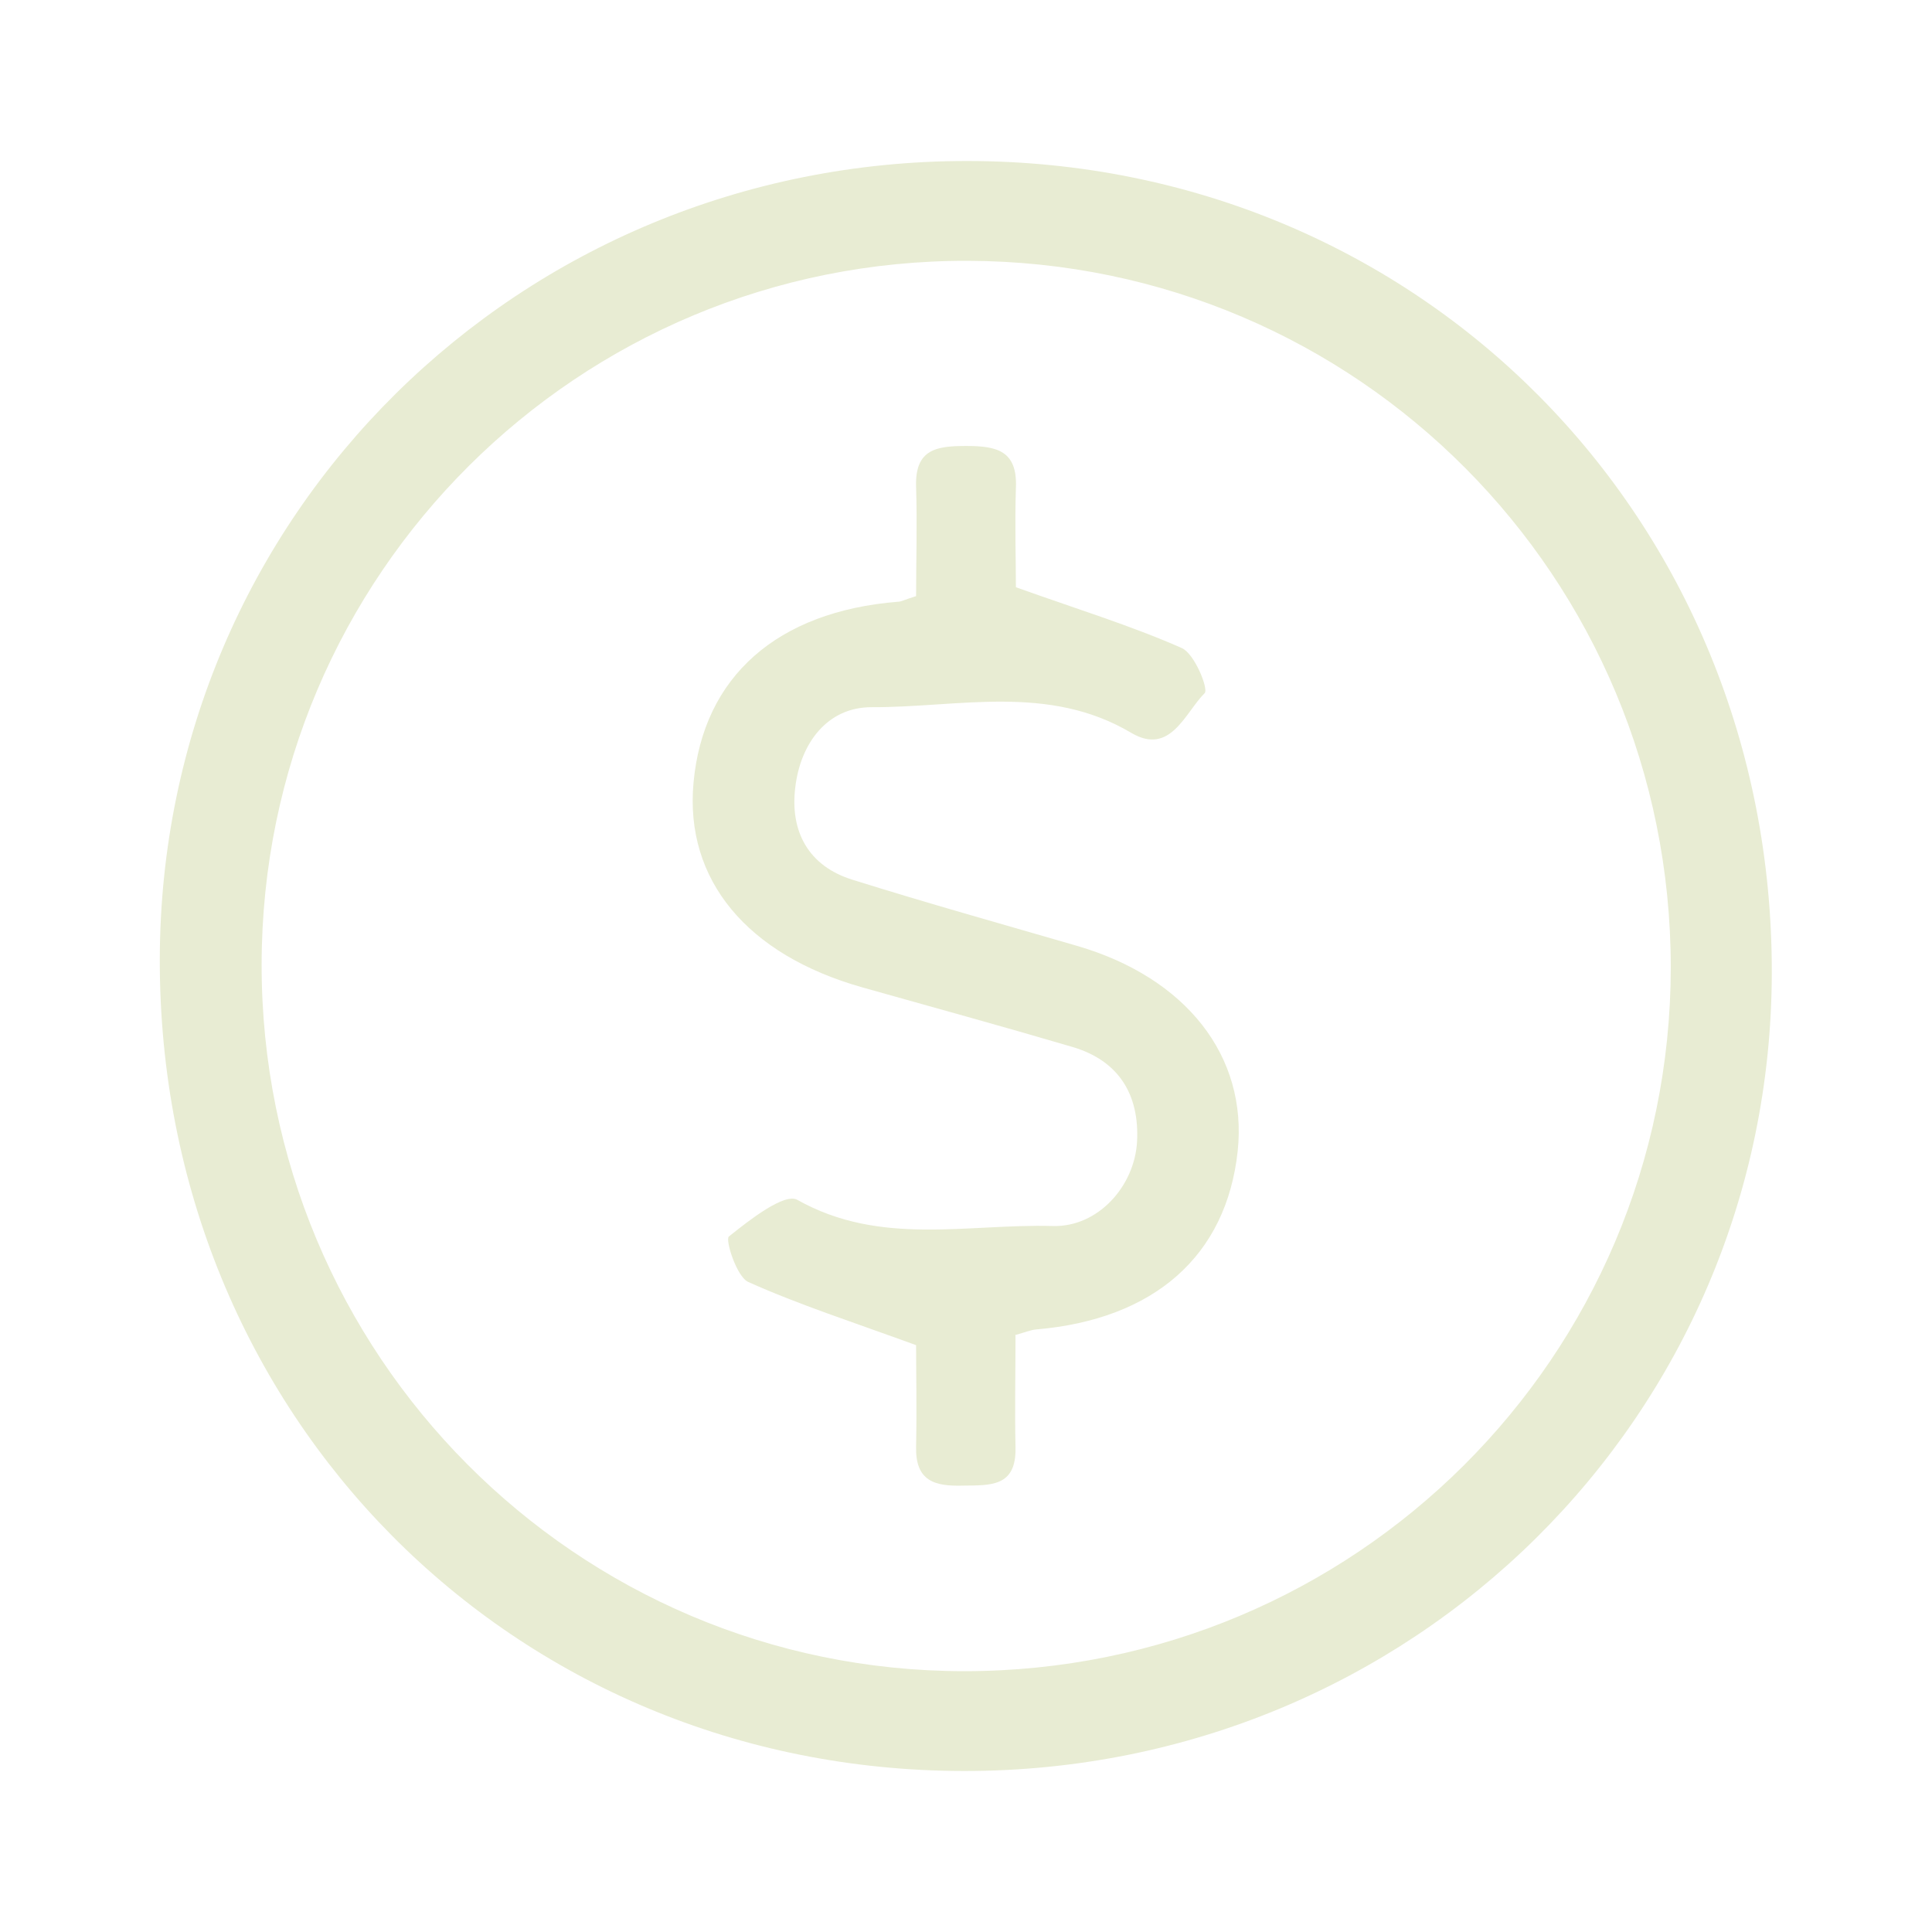
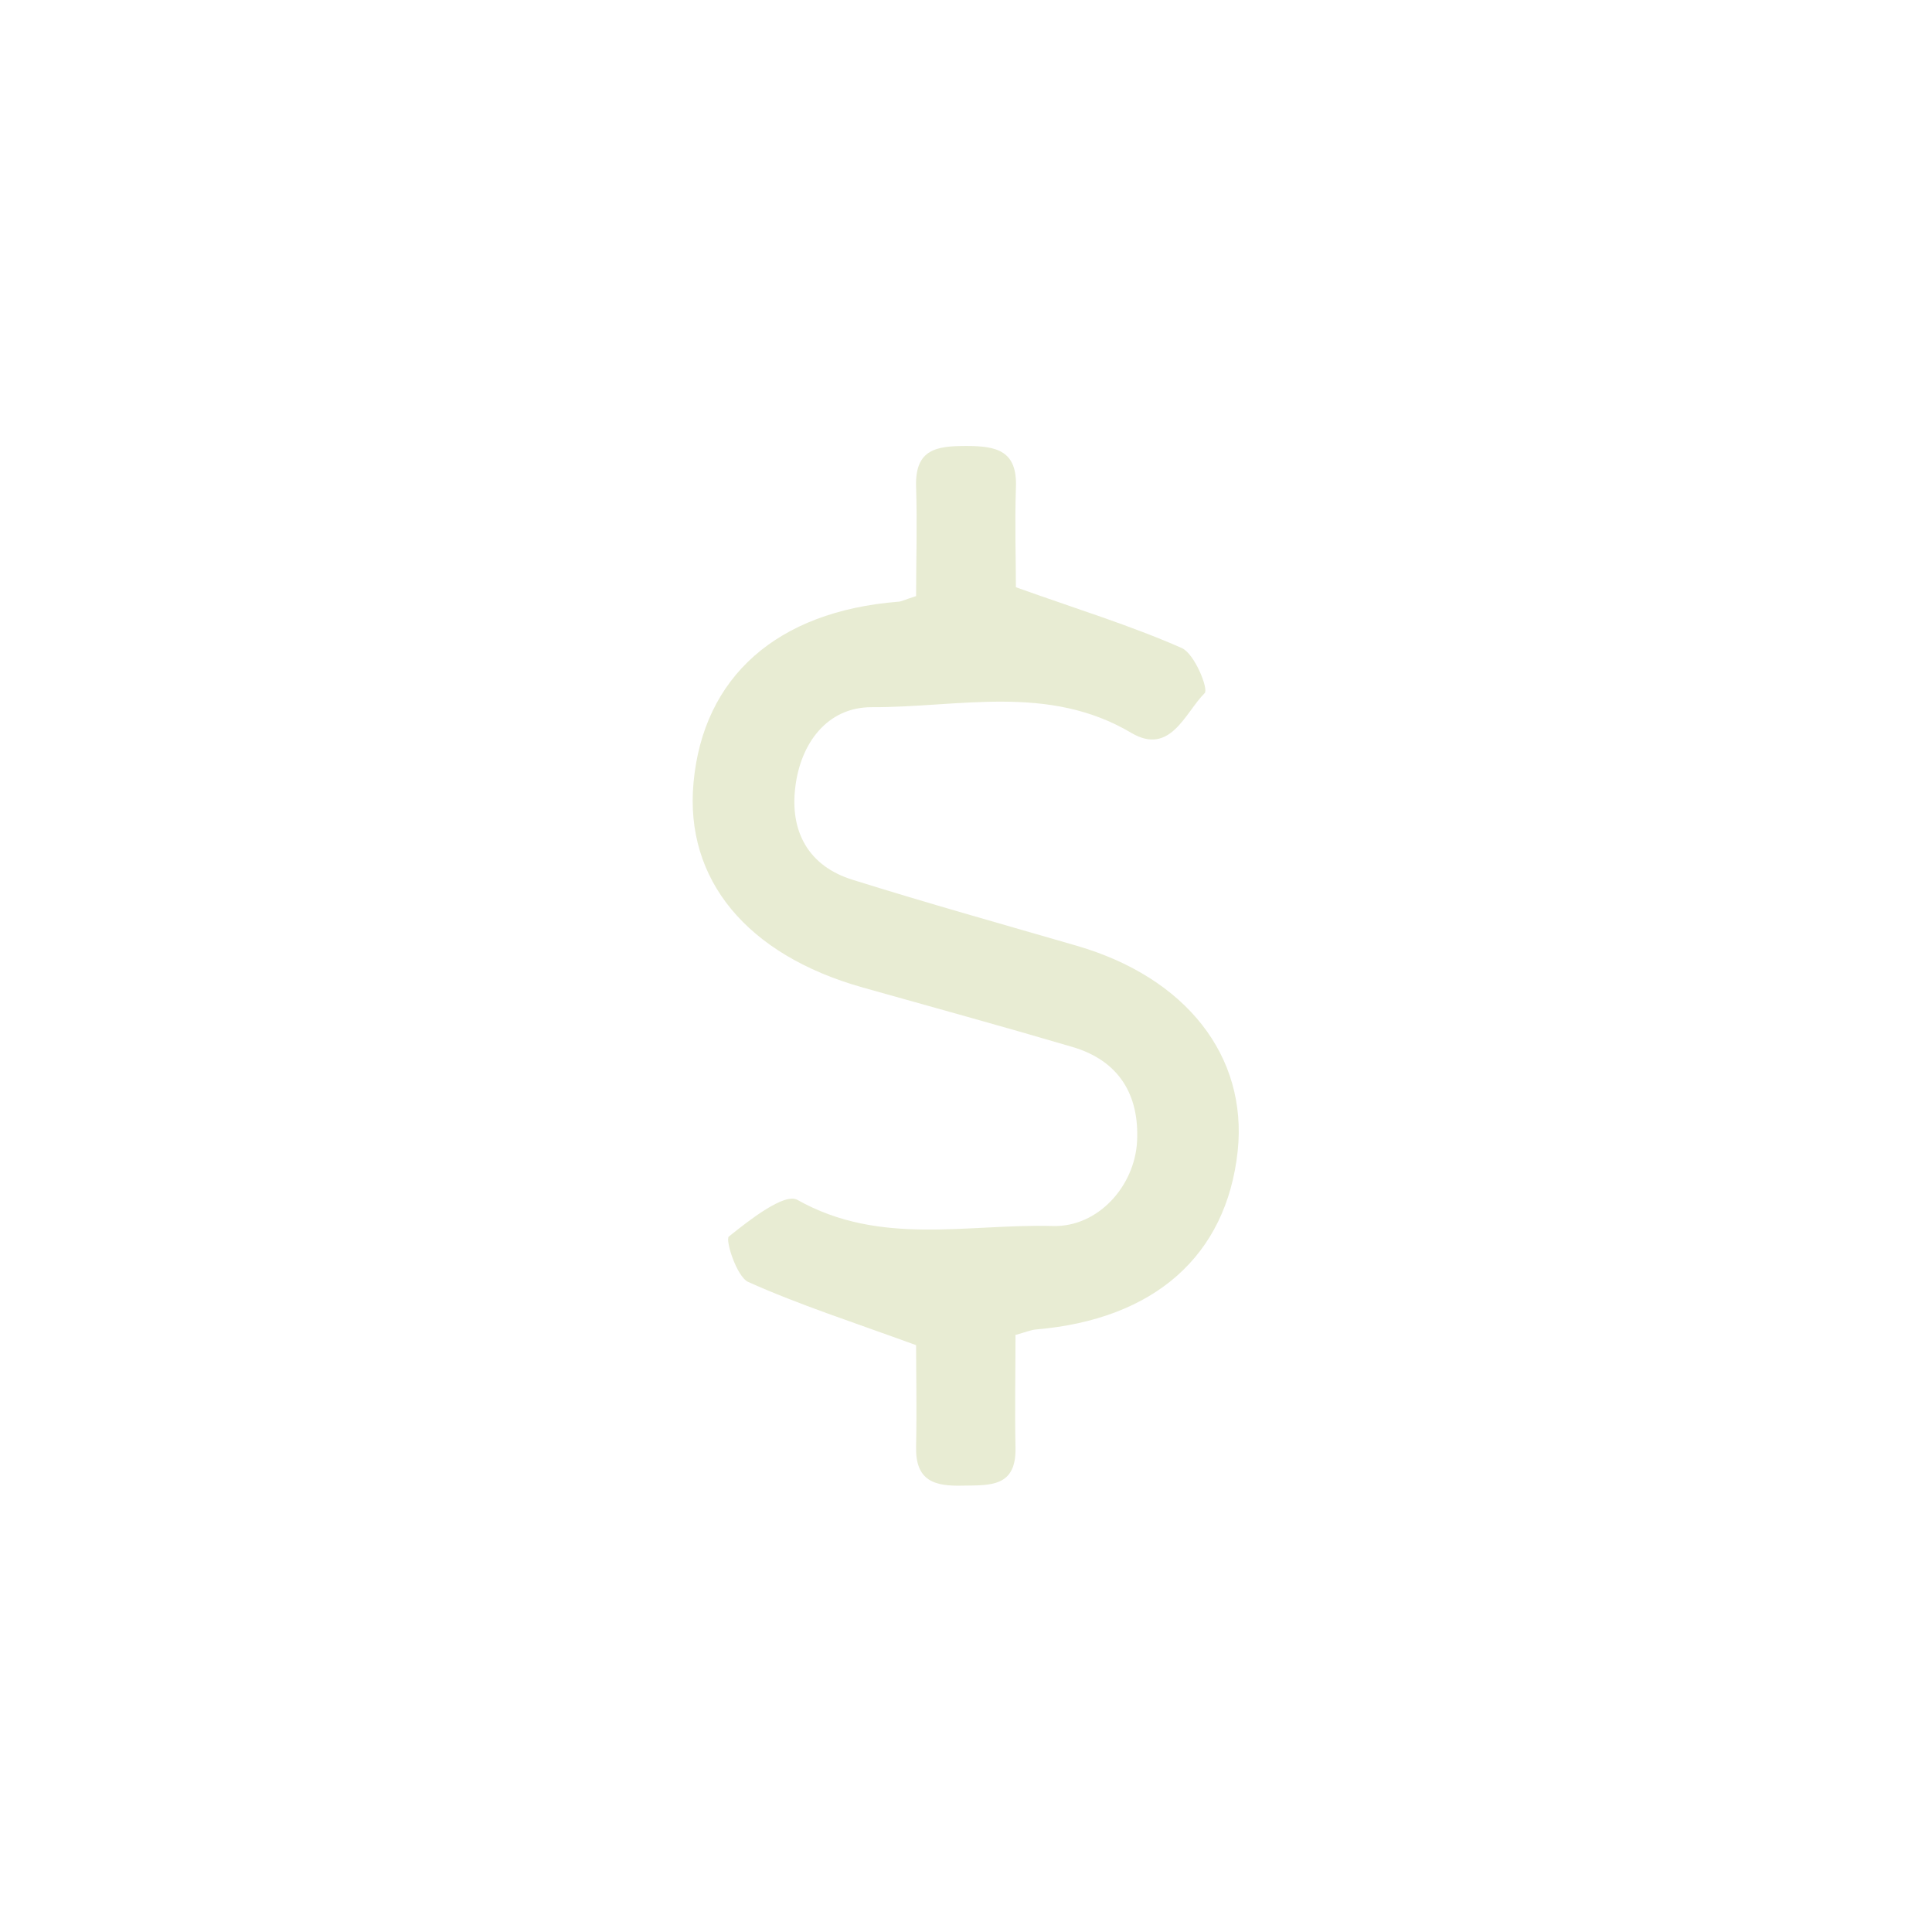
<svg xmlns="http://www.w3.org/2000/svg" id="Camada_1" viewBox="0 0 48 48">
-   <path d="M24.04,4c11.23.01,20,8.87,19.98,20.17-.02,11.03-8.94,19.84-20.07,19.83-11.24-.01-20-8.86-19.98-20.17.02-11.03,8.94-19.84,20.07-19.83ZM6.5,23.96c-.01,9.7,7.81,17.56,17.46,17.56,9.7,0,17.54-7.81,17.55-17.48,0-9.7-7.78-17.53-17.46-17.56-9.68-.03-17.54,7.79-17.55,17.48Z" fill="#e8ecd3" />
-   <path d="M25.23,33.18c0,.91-.02,1.85,0,2.79.02.98-.63.93-1.31.94-.71.02-1.18-.12-1.16-.97.02-.94,0-1.88,0-2.52-1.56-.57-2.9-1-4.17-1.57-.29-.13-.58-1.06-.48-1.13.51-.41,1.38-1.09,1.7-.91,2.06,1.16,4.23.59,6.35.65,1.12.03,2.03-.99,2.09-2.1.06-1.16-.45-2.01-1.61-2.35-1.73-.51-3.48-.99-5.22-1.48-2.86-.81-4.41-2.67-4.19-5.08.24-2.64,2.08-4.26,5.08-4.5.08,0,.16-.05.45-.14,0-.86.03-1.79,0-2.72-.03-.94.52-1.01,1.25-1.01.76,0,1.27.12,1.23,1.04-.03.9,0,1.8,0,2.47,1.51.54,2.85.95,4.12,1.51.32.14.67,1.02.57,1.12-.49.49-.85,1.56-1.82.99-2.07-1.23-4.3-.63-6.46-.64-1.1,0-1.76.9-1.89,1.98-.14,1.1.32,1.97,1.43,2.31,1.85.58,3.71,1.1,5.57,1.64,2.71.79,4.24,2.74,3.99,5.1-.28,2.6-2.07,4.18-5.01,4.43-.12.01-.24.06-.52.14Z" fill="#e8ecd3" />
+   <path d="M25.23,33.18c0,.91-.02,1.85,0,2.79.02.98-.63.93-1.31.94-.71.02-1.18-.12-1.16-.97.02-.94,0-1.88,0-2.52-1.56-.57-2.9-1-4.17-1.57-.29-.13-.58-1.06-.48-1.13.51-.41,1.38-1.09,1.7-.91,2.06,1.16,4.23.59,6.35.65,1.12.03,2.03-.99,2.09-2.1.06-1.16-.45-2.01-1.61-2.35-1.73-.51-3.48-.99-5.22-1.48-2.86-.81-4.41-2.67-4.19-5.08.24-2.64,2.08-4.26,5.08-4.5.08,0,.16-.05.45-.14,0-.86.03-1.79,0-2.72-.03-.94.52-1.01,1.25-1.01.76,0,1.27.12,1.23,1.04-.03.9,0,1.8,0,2.47,1.51.54,2.85.95,4.12,1.51.32.14.67,1.02.57,1.12-.49.49-.85,1.56-1.82.99-2.07-1.23-4.3-.63-6.46-.64-1.1,0-1.76.9-1.89,1.98-.14,1.1.32,1.97,1.43,2.31,1.85.58,3.71,1.1,5.57,1.64,2.71.79,4.24,2.74,3.99,5.1-.28,2.6-2.07,4.18-5.01,4.43-.12.01-.24.06-.52.14" fill="#e8ecd3" />
</svg>